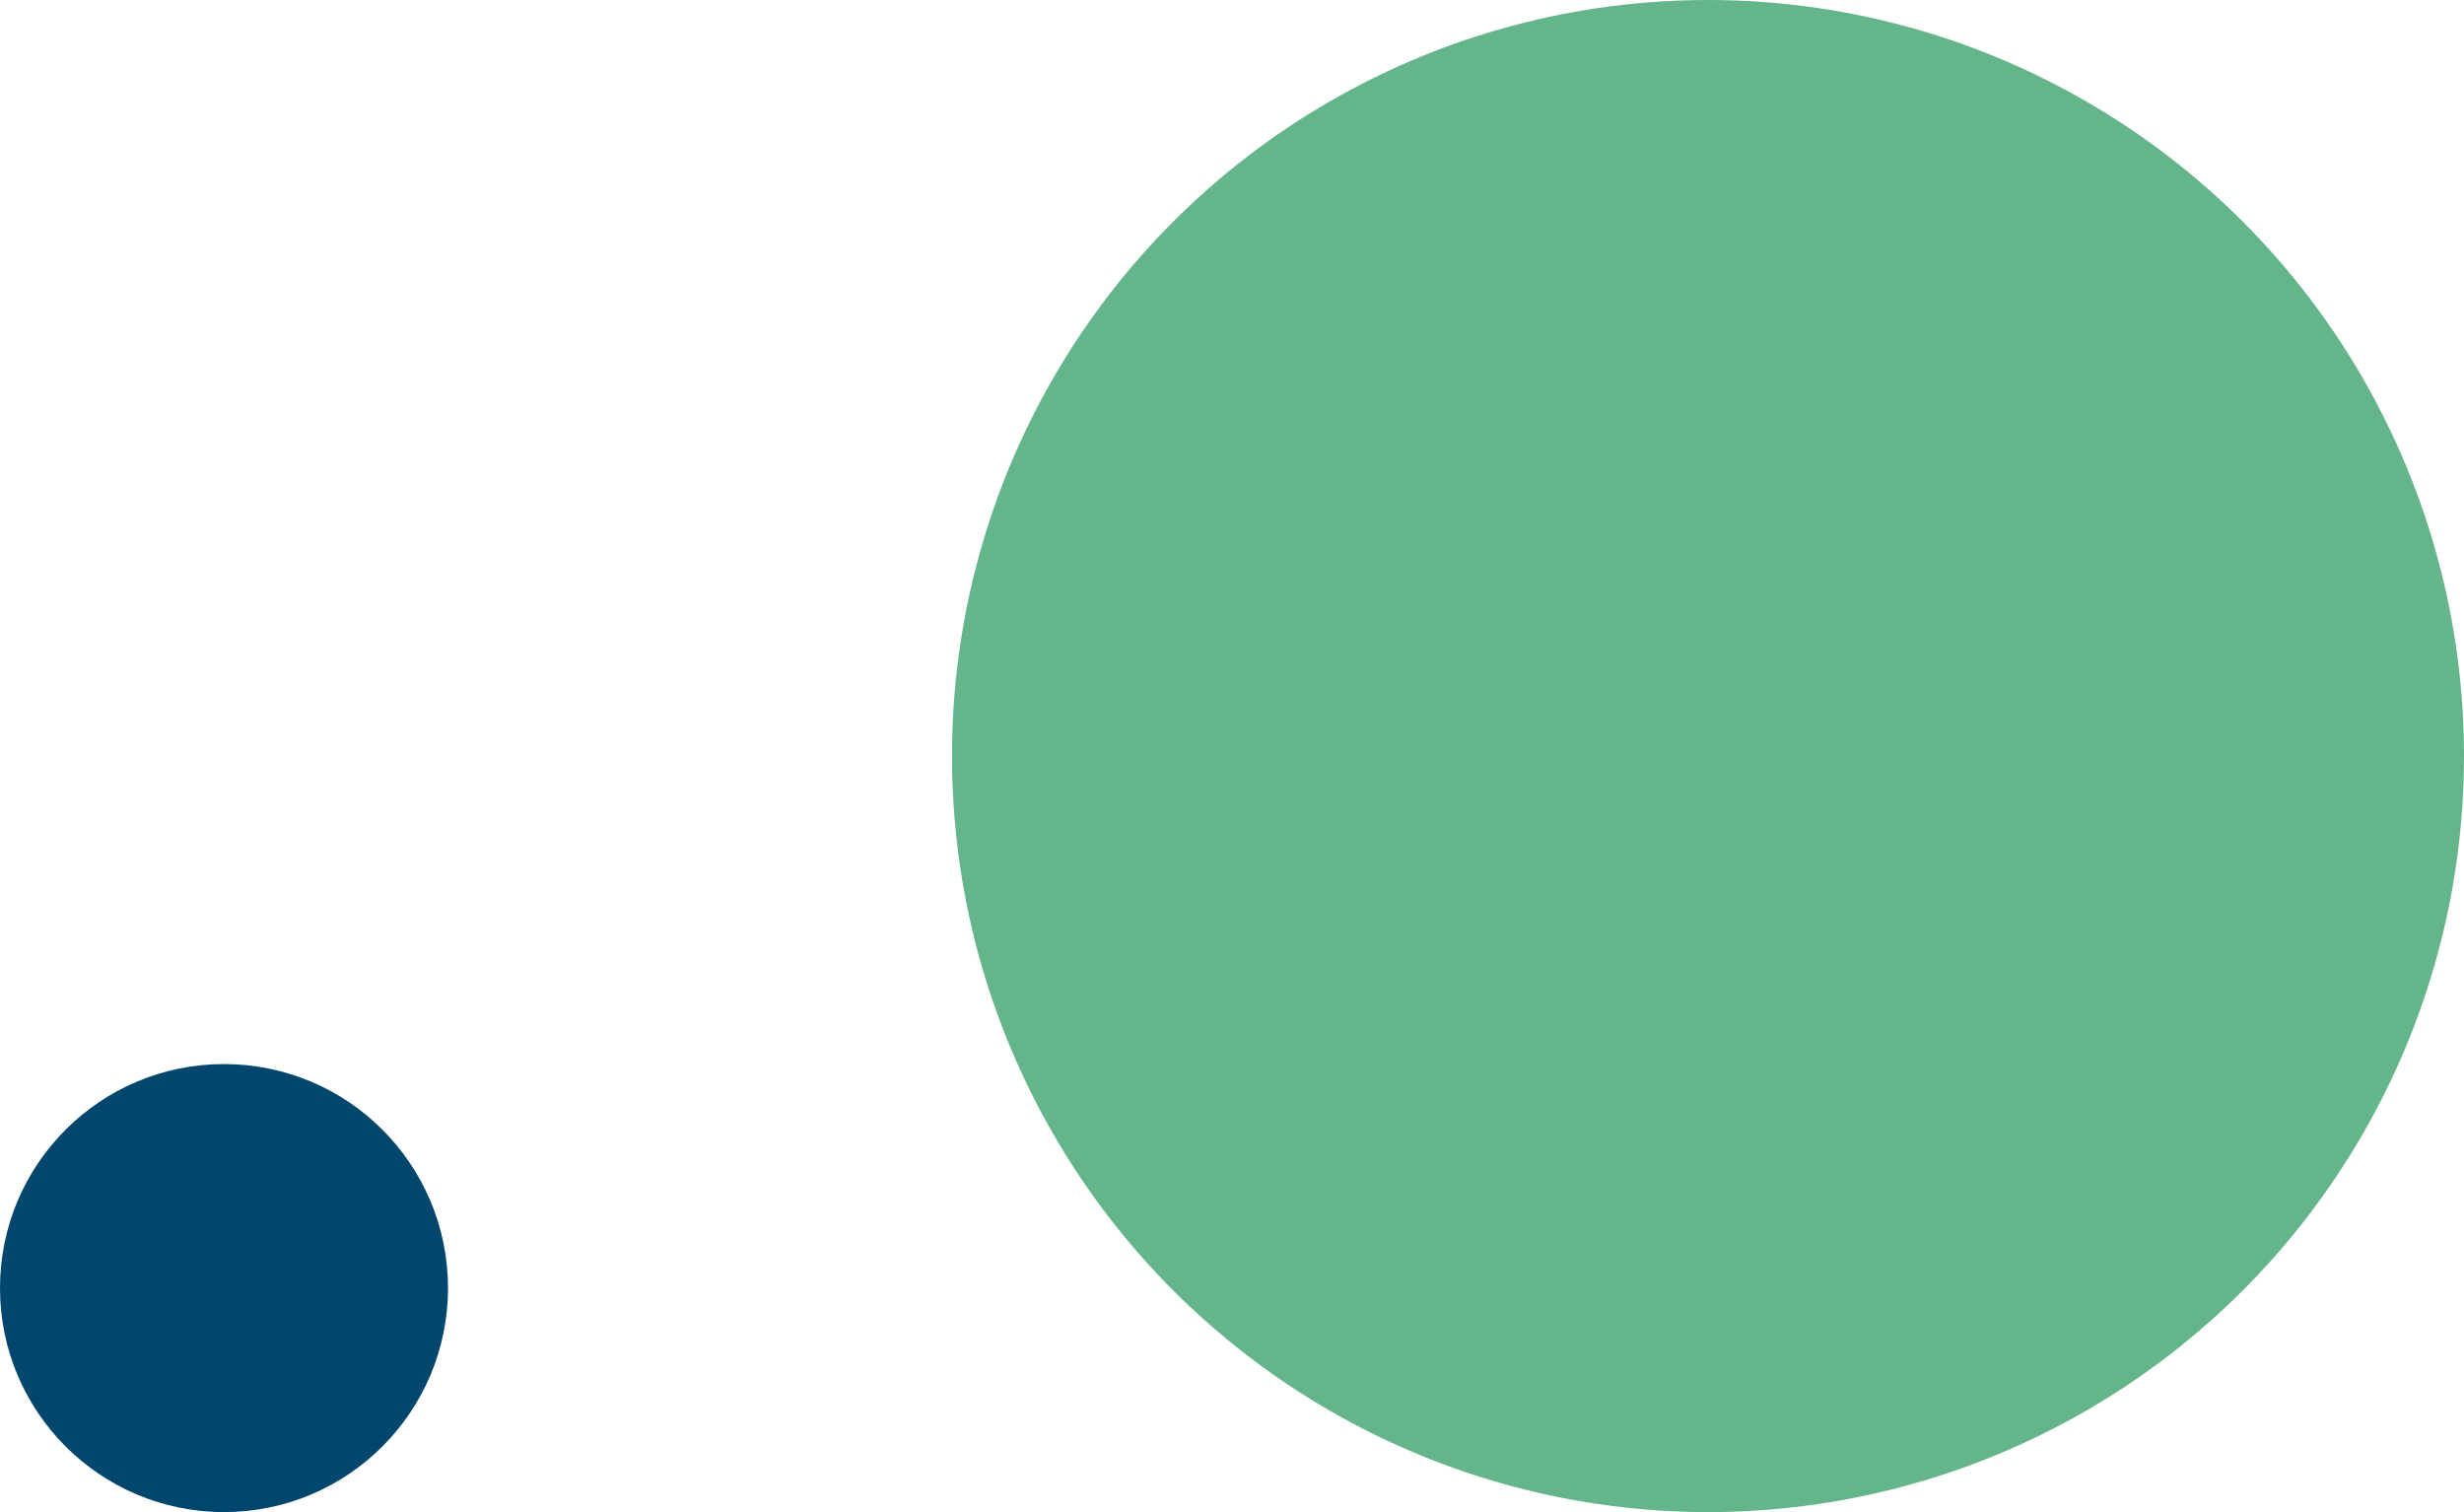
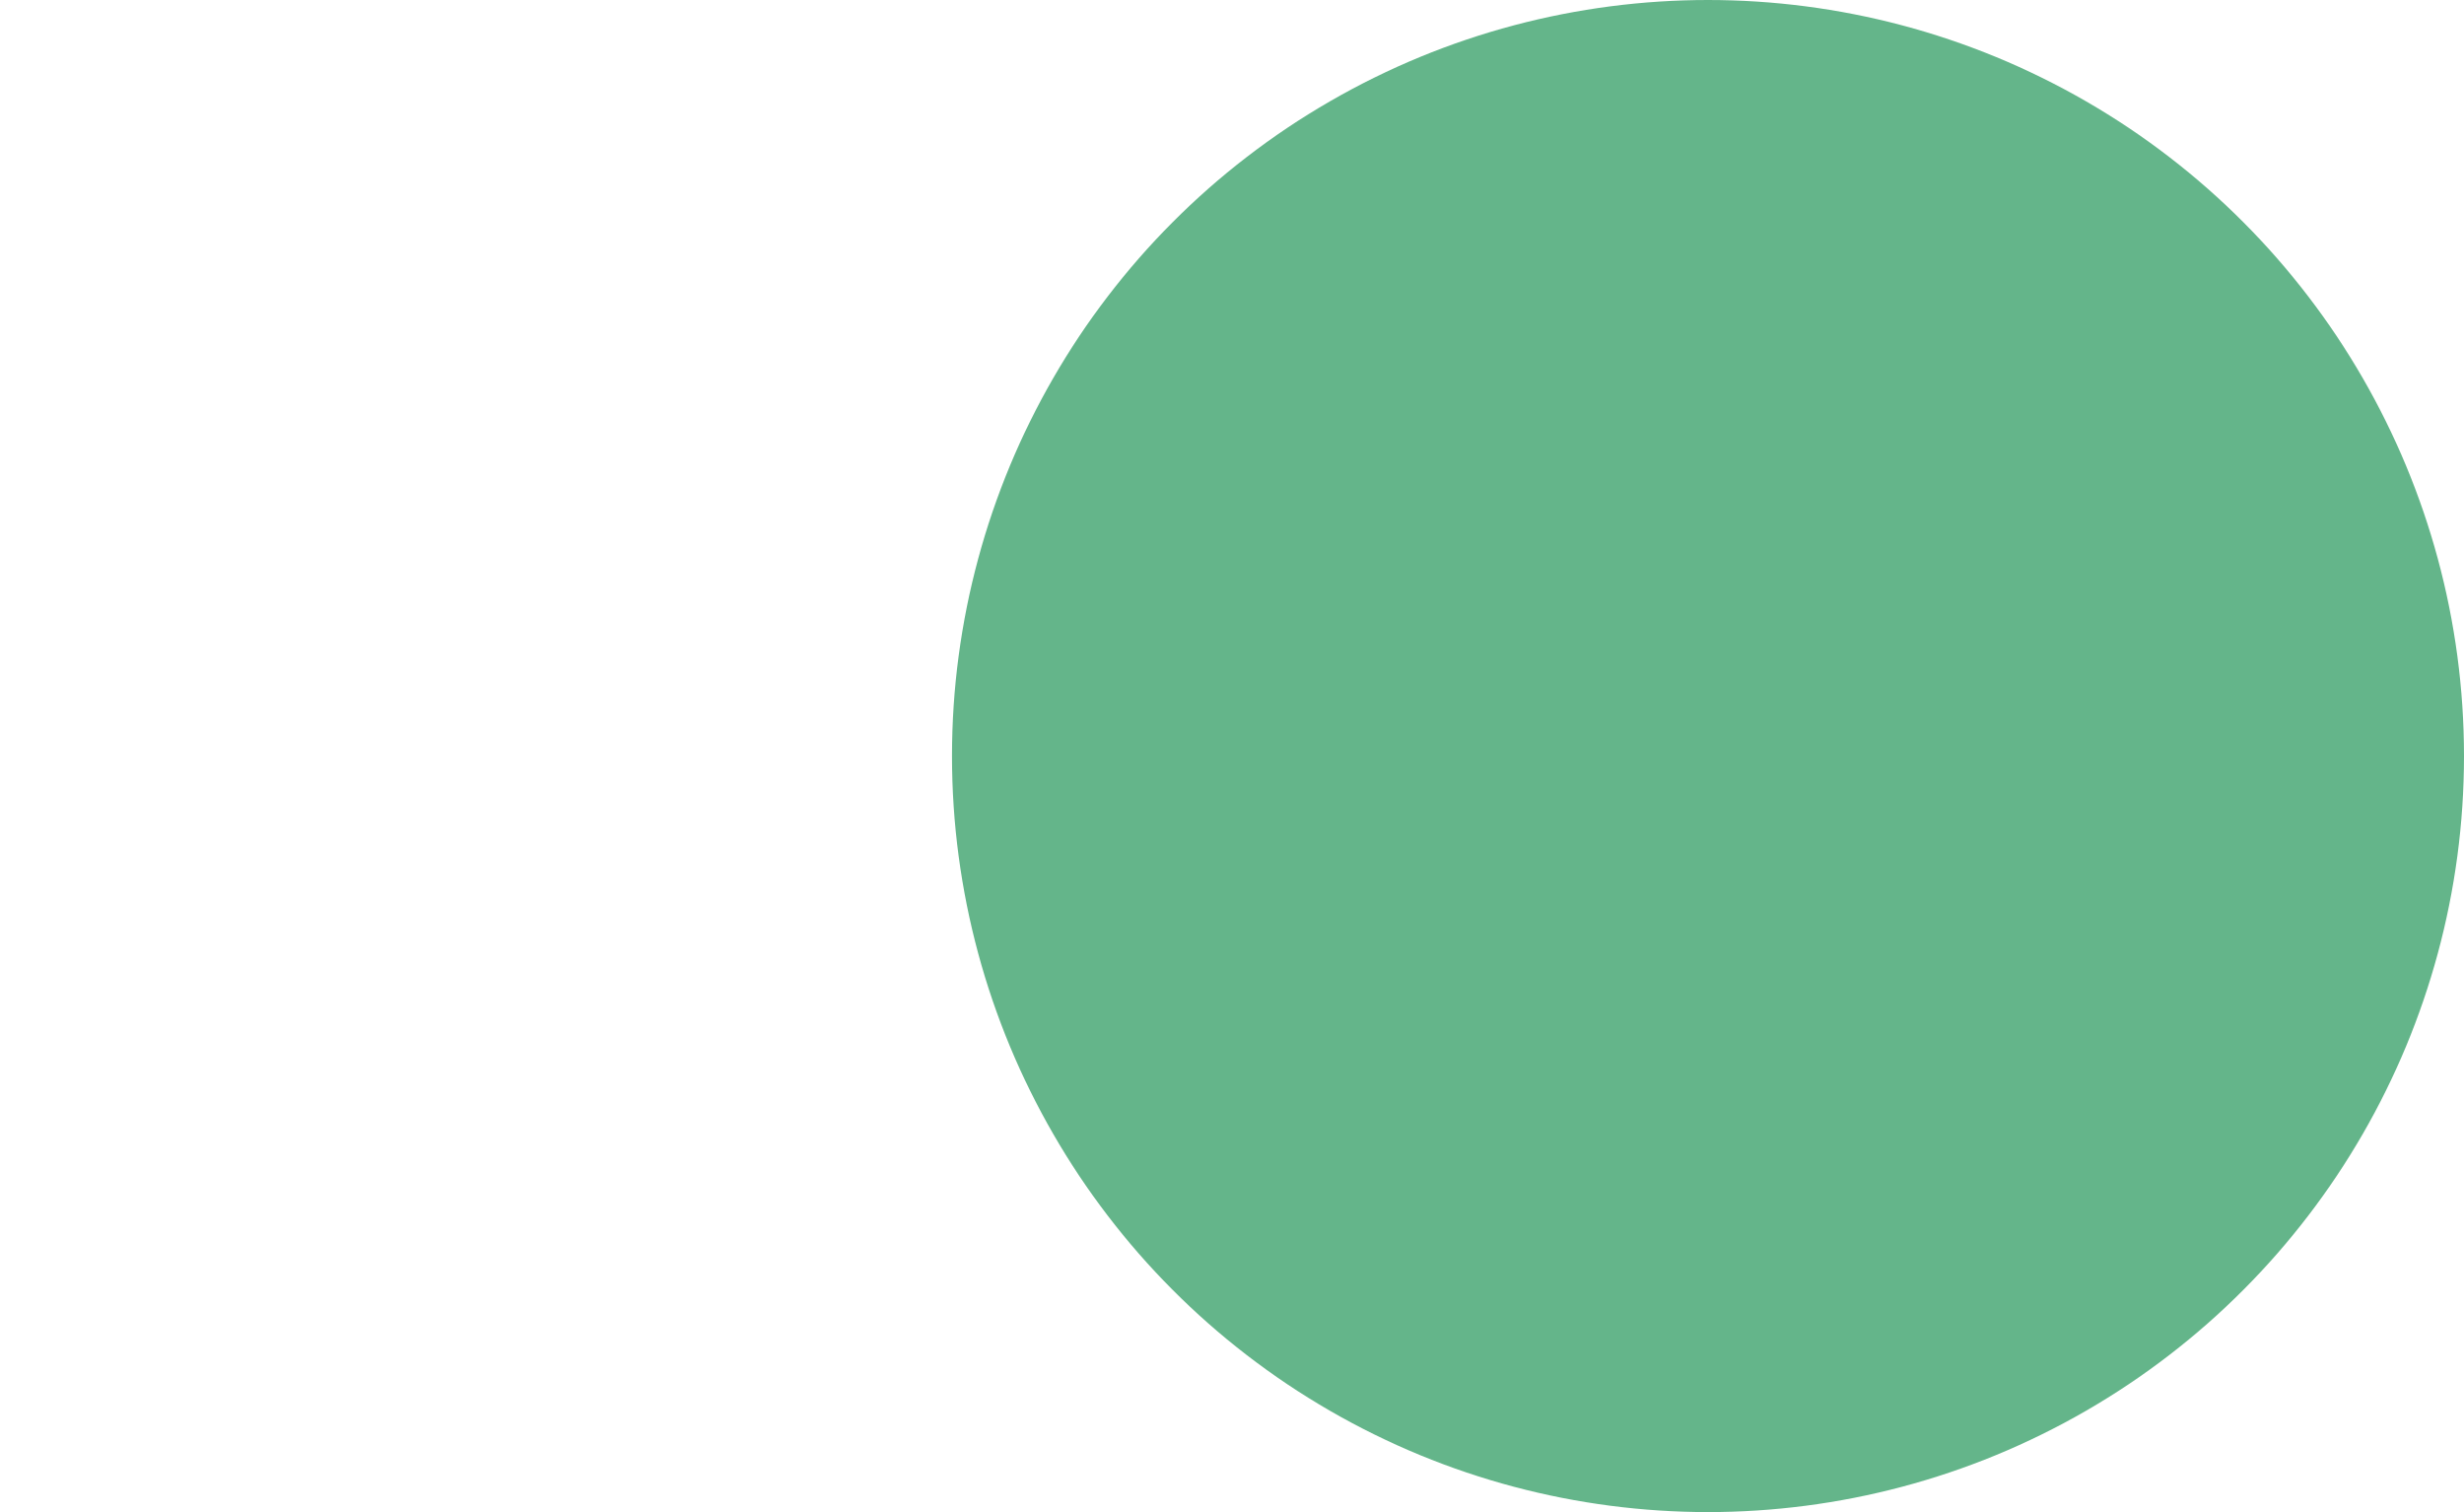
<svg xmlns="http://www.w3.org/2000/svg" width="132" height="81" viewBox="0 0 132 81">
  <defs>
    <style>
      .cls-1 {
        fill: #64b58a;
      }

      .cls-2 {
        fill: #00466d;
      }
    </style>
  </defs>
  <g id="グループ_58807" data-name="グループ 58807" transform="translate(-86 -1188.642)">
    <circle id="楕円形_65" data-name="楕円形 65" class="cls-1" cx="40.5" cy="40.5" r="40.5" transform="translate(137 1188.642)" />
-     <circle id="楕円形_64" data-name="楕円形 64" class="cls-2" cx="12" cy="12" r="12" transform="translate(86 1245.642)" />
  </g>
</svg>